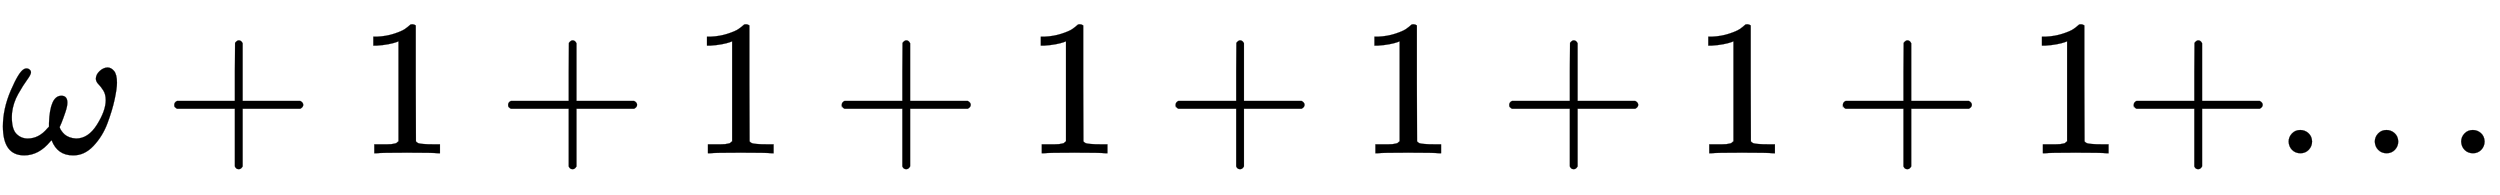
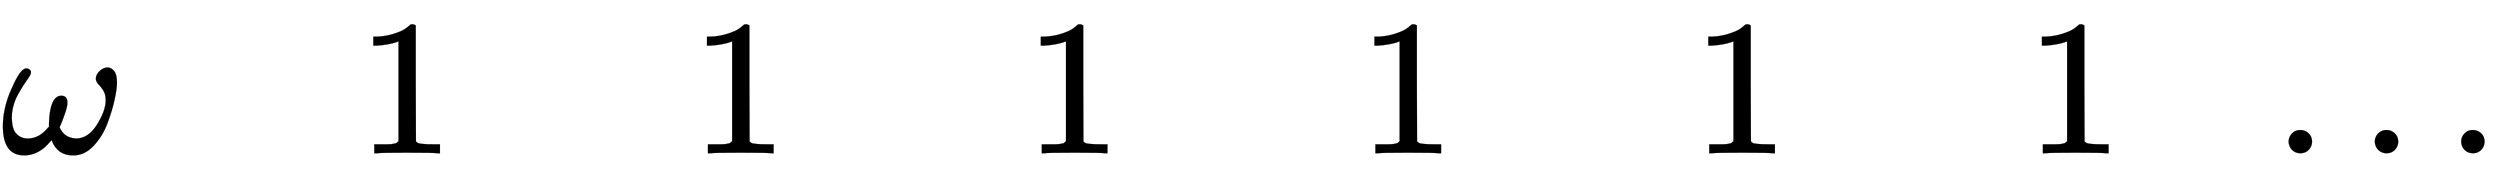
<svg xmlns="http://www.w3.org/2000/svg" xmlns:xlink="http://www.w3.org/1999/xlink" width="29.986ex" height="2.343ex" style="vertical-align: -0.505ex;" viewBox="0 -791.3 12910.5 1008.6" role="img" focusable="false" aria-labelledby="MathJax-SVG-1-Title">
  <title id="MathJax-SVG-1-Title">{\displaystyle \omega +1+1+1+1+1+1+...}</title>
  <defs aria-hidden="true">
    <path stroke-width="1" id="E1-MJMATHI-3C9" d="M495 384Q495 406 514 424T555 443Q574 443 589 425T604 364Q604 334 592 278T555 155T483 38T377 -11Q297 -11 267 66Q266 68 260 61Q201 -11 125 -11Q15 -11 15 139Q15 230 56 325T123 434Q135 441 147 436Q160 429 160 418Q160 406 140 379T94 306T62 208Q61 202 61 187Q61 124 85 100T143 76Q201 76 245 129L253 137V156Q258 297 317 297Q348 297 348 261Q348 243 338 213T318 158L308 135Q309 133 310 129T318 115T334 97T358 83T393 76Q456 76 501 148T546 274Q546 305 533 325T508 357T495 384Z" />
-     <path stroke-width="1" id="E1-MJMAIN-2B" d="M56 237T56 250T70 270H369V420L370 570Q380 583 389 583Q402 583 409 568V270H707Q722 262 722 250T707 230H409V-68Q401 -82 391 -82H389H387Q375 -82 369 -68V230H70Q56 237 56 250Z" />
    <path stroke-width="1" id="E1-MJMAIN-31" d="M213 578L200 573Q186 568 160 563T102 556H83V602H102Q149 604 189 617T245 641T273 663Q275 666 285 666Q294 666 302 660V361L303 61Q310 54 315 52T339 48T401 46H427V0H416Q395 3 257 3Q121 3 100 0H88V46H114Q136 46 152 46T177 47T193 50T201 52T207 57T213 61V578Z" />
    <path stroke-width="1" id="E1-MJMAIN-2E" d="M78 60Q78 84 95 102T138 120Q162 120 180 104T199 61Q199 36 182 18T139 0T96 17T78 60Z" />
  </defs>
  <g stroke="currentColor" fill="currentColor" stroke-width="0" transform="matrix(1 0 0 -1 0 0)" aria-hidden="true">
    <use xlink:href="#E1-MJMATHI-3C9" x="0" y="0" />
    <use xlink:href="#E1-MJMAIN-2B" x="844" y="0" />
    <use xlink:href="#E1-MJMAIN-31" x="1845" y="0" />
    <use xlink:href="#E1-MJMAIN-2B" x="2568" y="0" />
    <use xlink:href="#E1-MJMAIN-31" x="3568" y="0" />
    <use xlink:href="#E1-MJMAIN-2B" x="4291" y="0" />
    <use xlink:href="#E1-MJMAIN-31" x="5292" y="0" />
    <use xlink:href="#E1-MJMAIN-2B" x="6015" y="0" />
    <use xlink:href="#E1-MJMAIN-31" x="7015" y="0" />
    <use xlink:href="#E1-MJMAIN-2B" x="7738" y="0" />
    <use xlink:href="#E1-MJMAIN-31" x="8739" y="0" />
    <use xlink:href="#E1-MJMAIN-2B" x="9461" y="0" />
    <use xlink:href="#E1-MJMAIN-31" x="10462" y="0" />
    <use xlink:href="#E1-MJMAIN-2B" x="10963" y="0" />
    <use xlink:href="#E1-MJMAIN-2E" x="11741" y="0" />
    <use xlink:href="#E1-MJMAIN-2E" x="12186" y="0" />
    <use xlink:href="#E1-MJMAIN-2E" x="12632" y="0" />
  </g>
</svg>